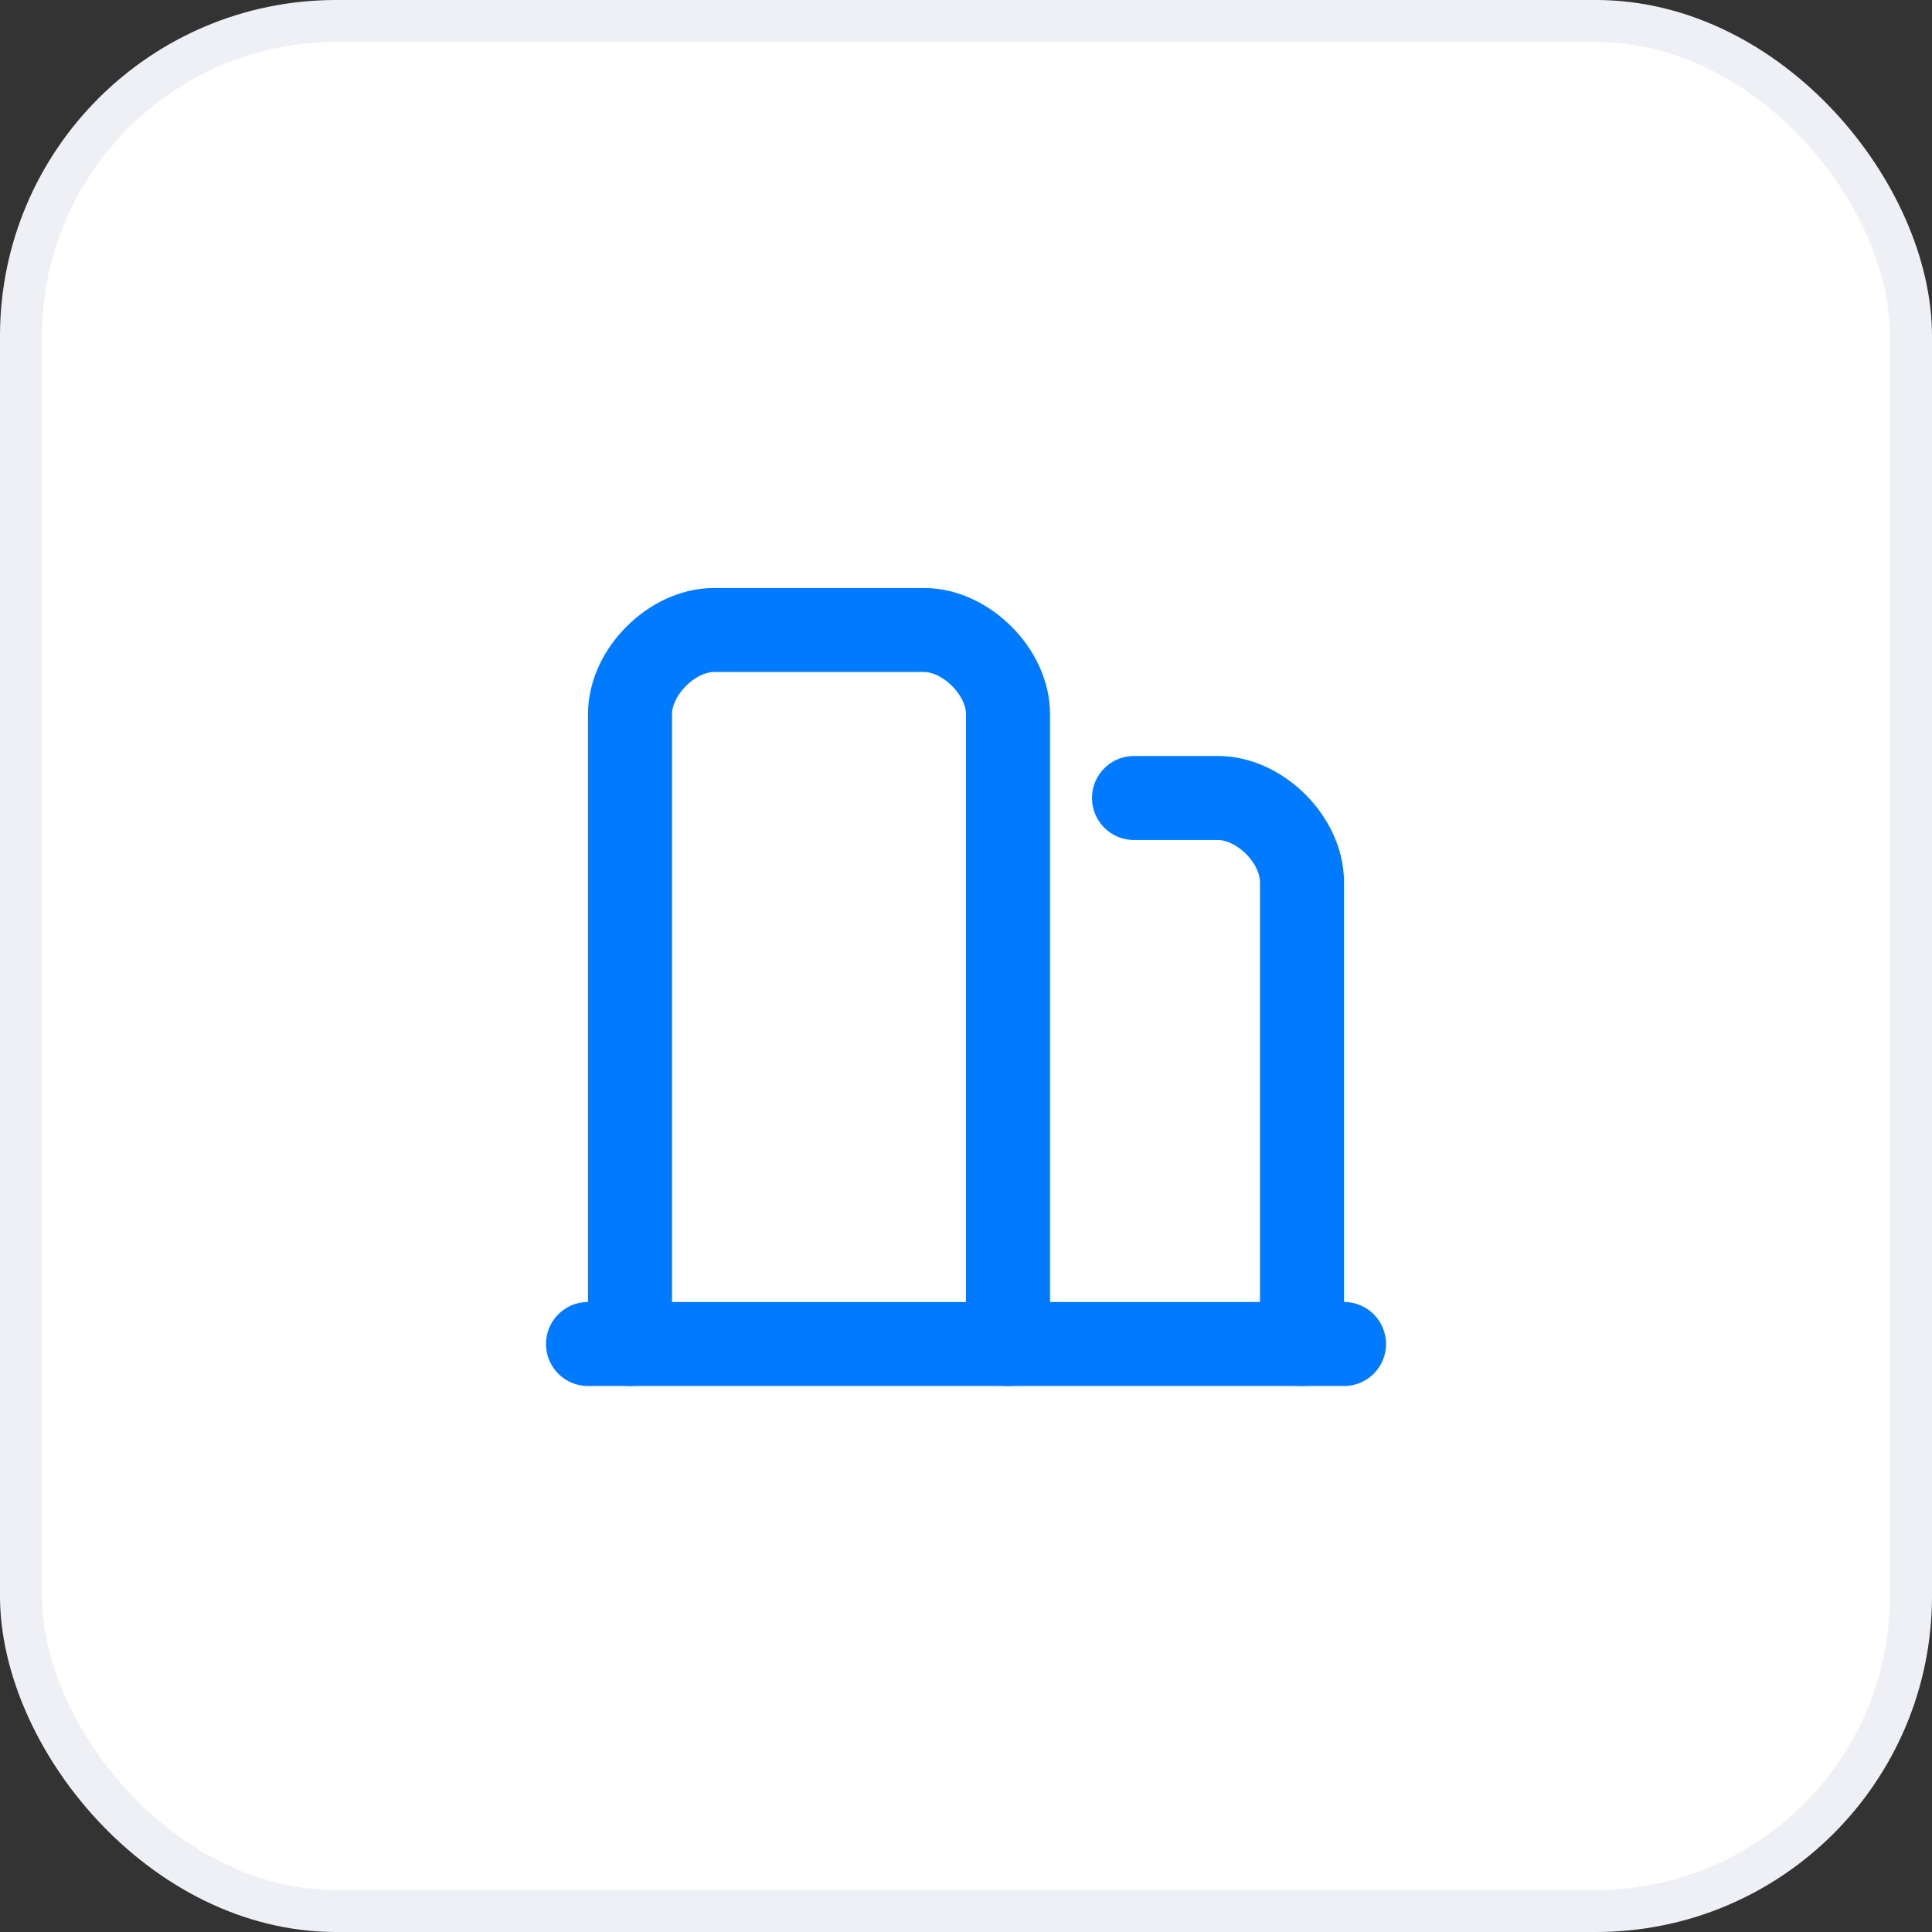
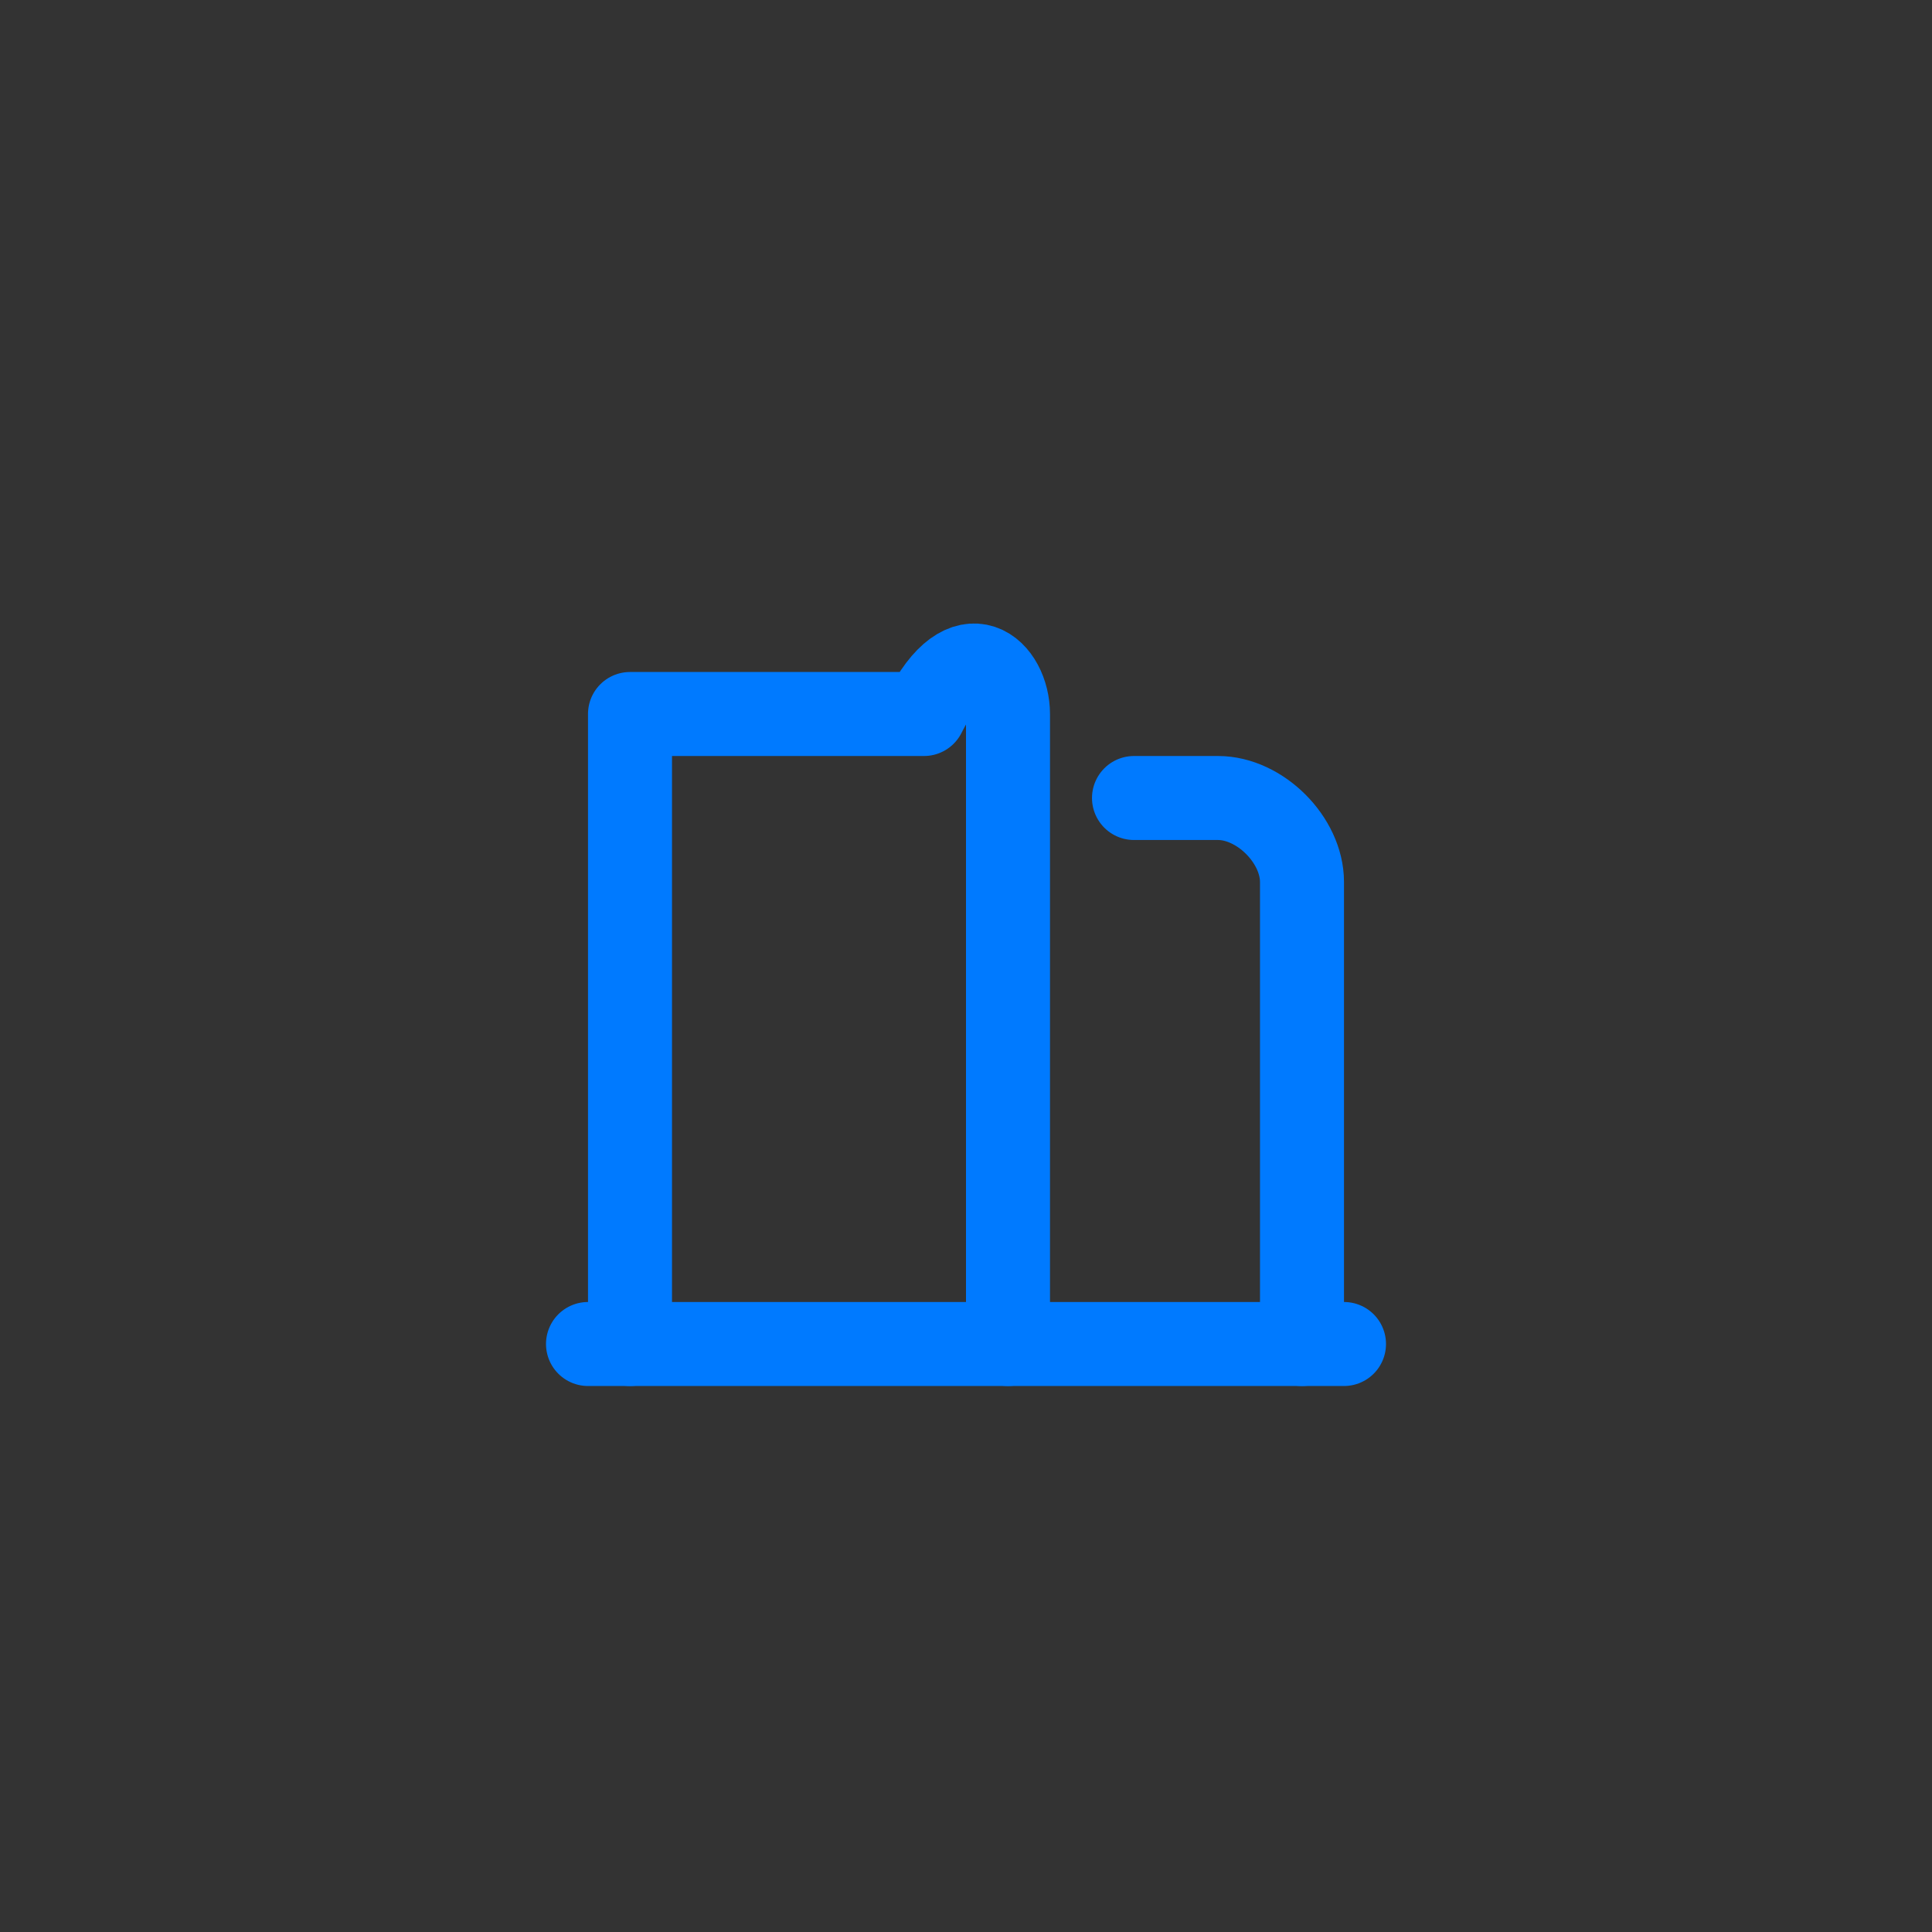
<svg xmlns="http://www.w3.org/2000/svg" width="46" height="46" viewBox="0 0 46 46" fill="none">
  <rect x="0" y="0" width="46" height="46" fill="#333333" stroke="none" />
-   <rect x="0.5" y="0.5" width="45" height="45" rx="7.5" fill="white" stroke="#EEF0F5" />
  <g clip-path="url(#clip0_23905_19697)">
-     <path d="M15 32V17C15 16 16 15 17 15H22C23 15 24 16 24 17V32" stroke="#007AFF" stroke-width="2" stroke-linecap="round" stroke-linejoin="round" />
+     <path d="M15 32V17H22C23 15 24 16 24 17V32" stroke="#007AFF" stroke-width="2" stroke-linecap="round" stroke-linejoin="round" />
    <path d="M27 19H29C30 19 31 20 31 21V32" stroke="#007AFF" stroke-width="2" stroke-linecap="round" stroke-linejoin="round" />
    <path d="M14 32H32" stroke="#007AFF" stroke-width="2" stroke-linecap="round" stroke-linejoin="round" />
  </g>
  <defs>
    <clipPath id="clip0_23905_19697">
      <rect width="24" height="24" fill="white" transform="translate(11 11)" />
    </clipPath>
  </defs>
</svg>